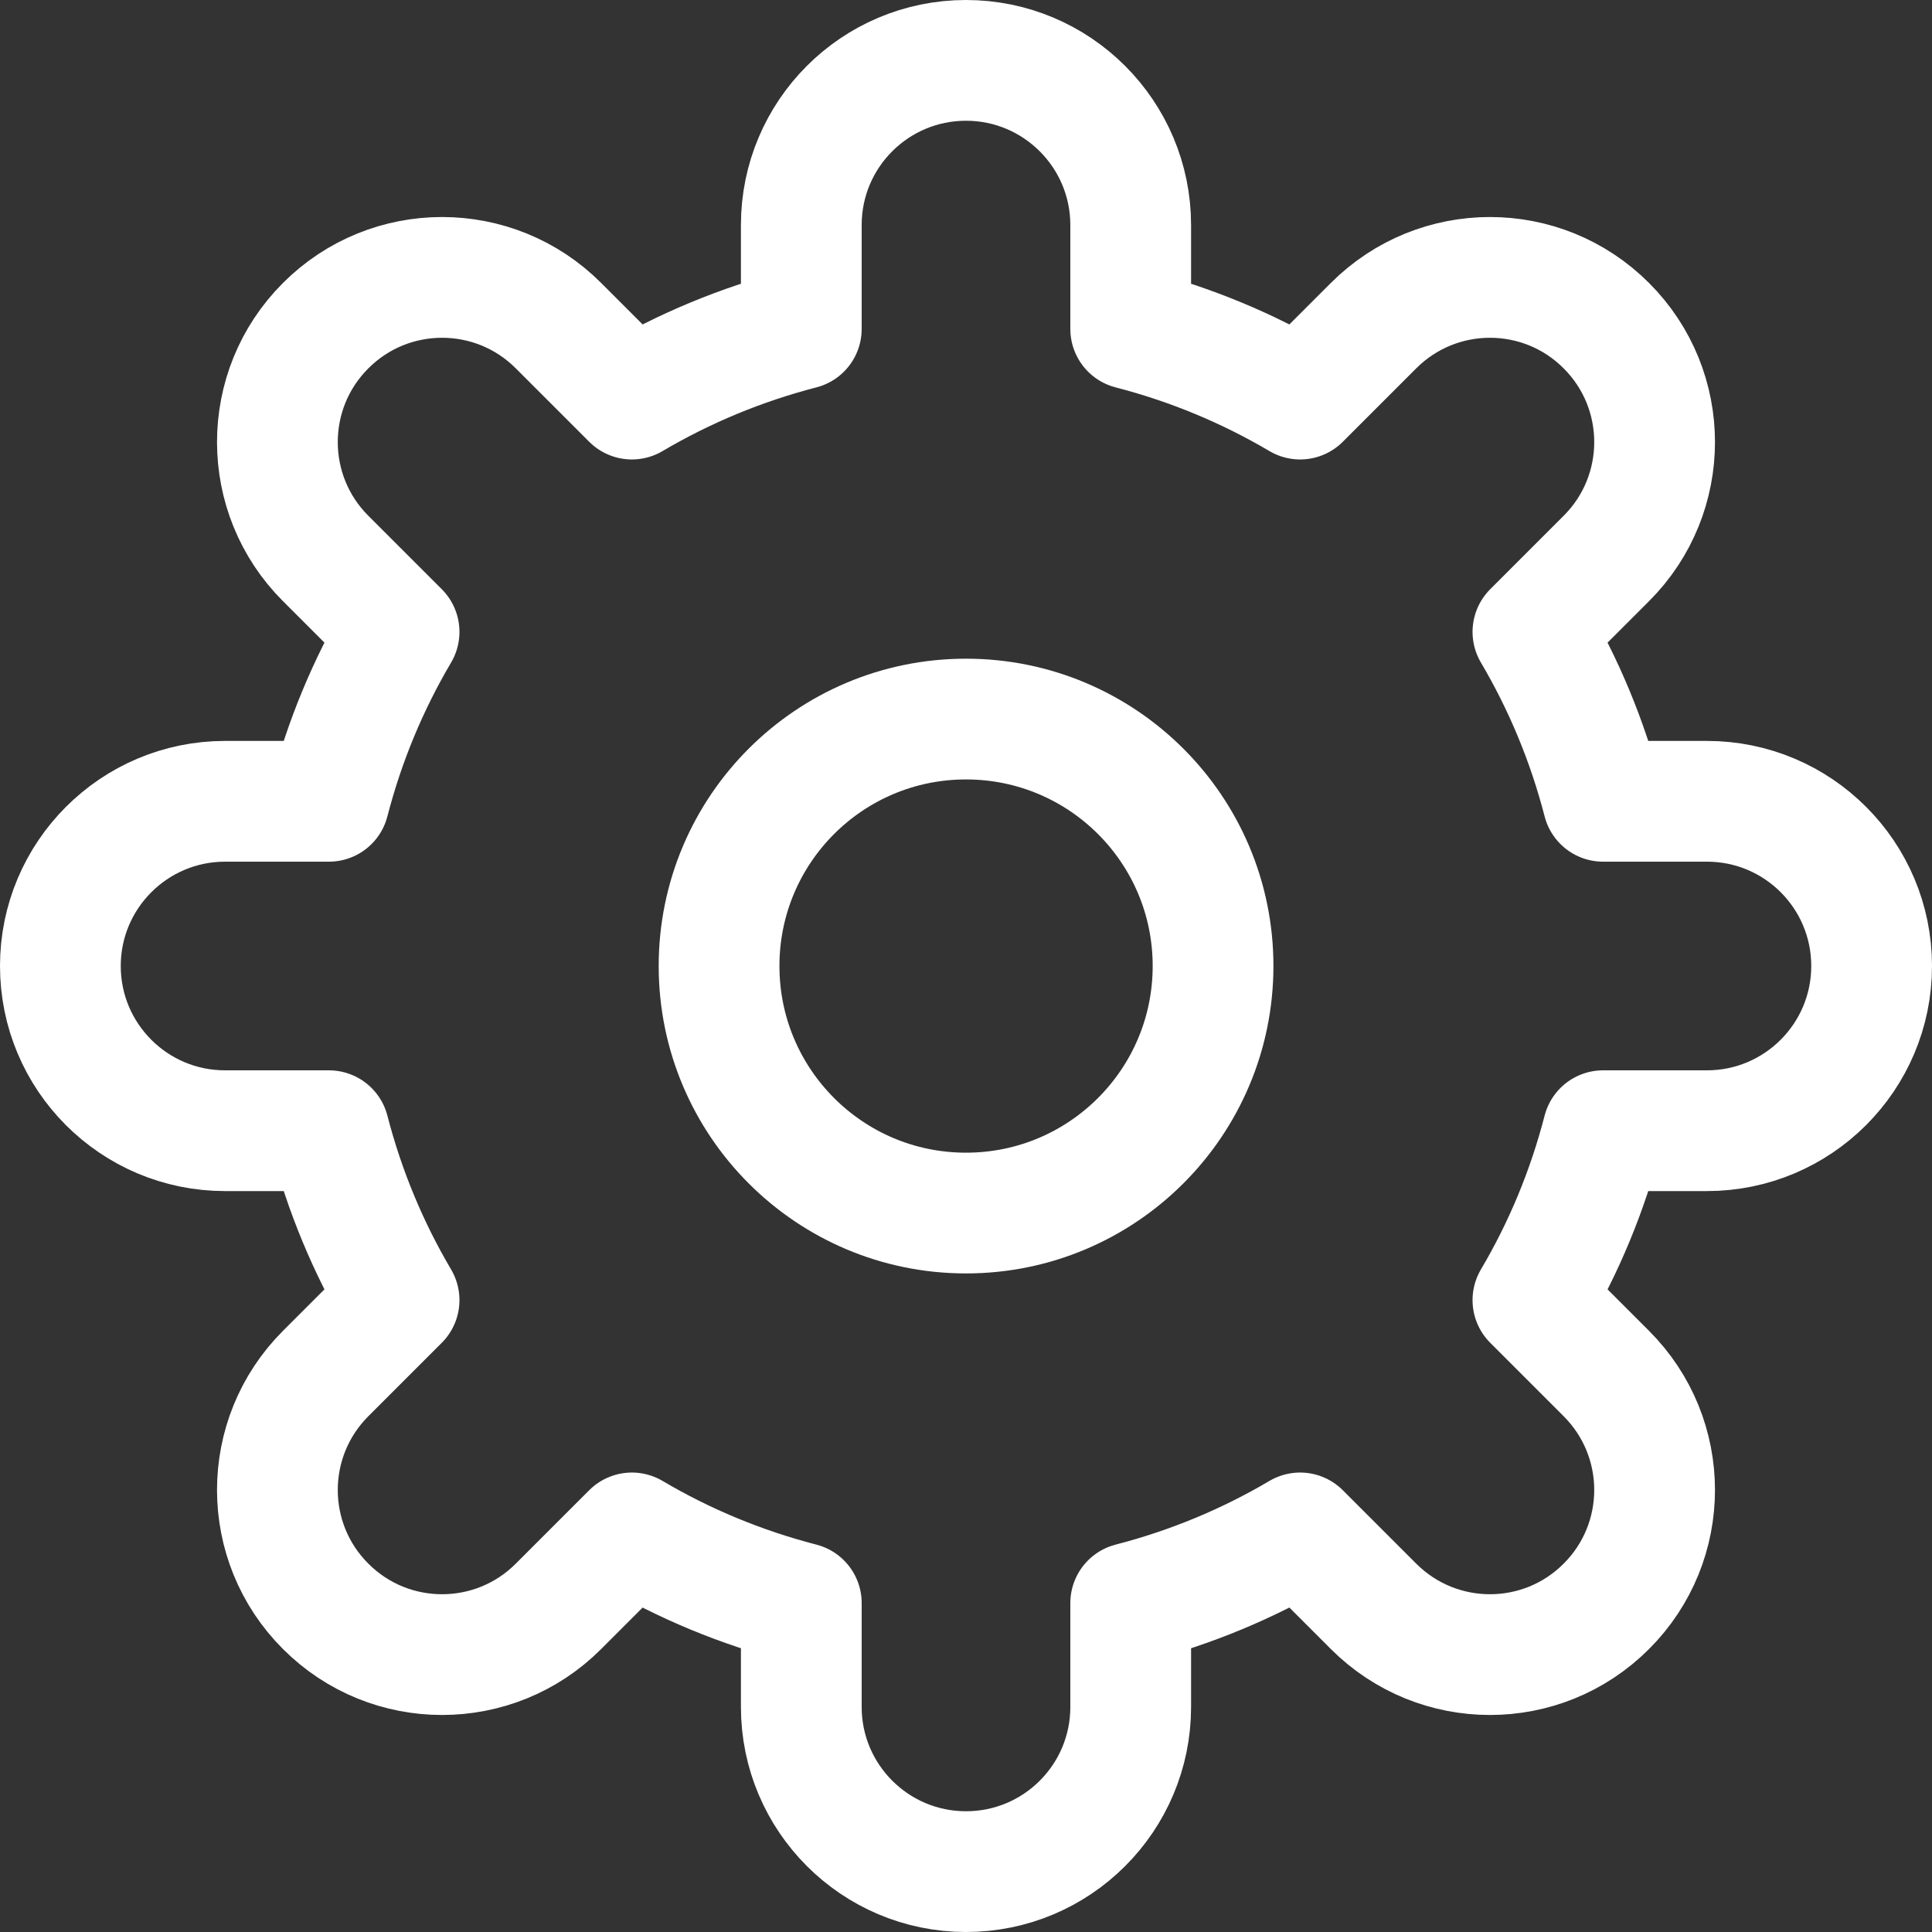
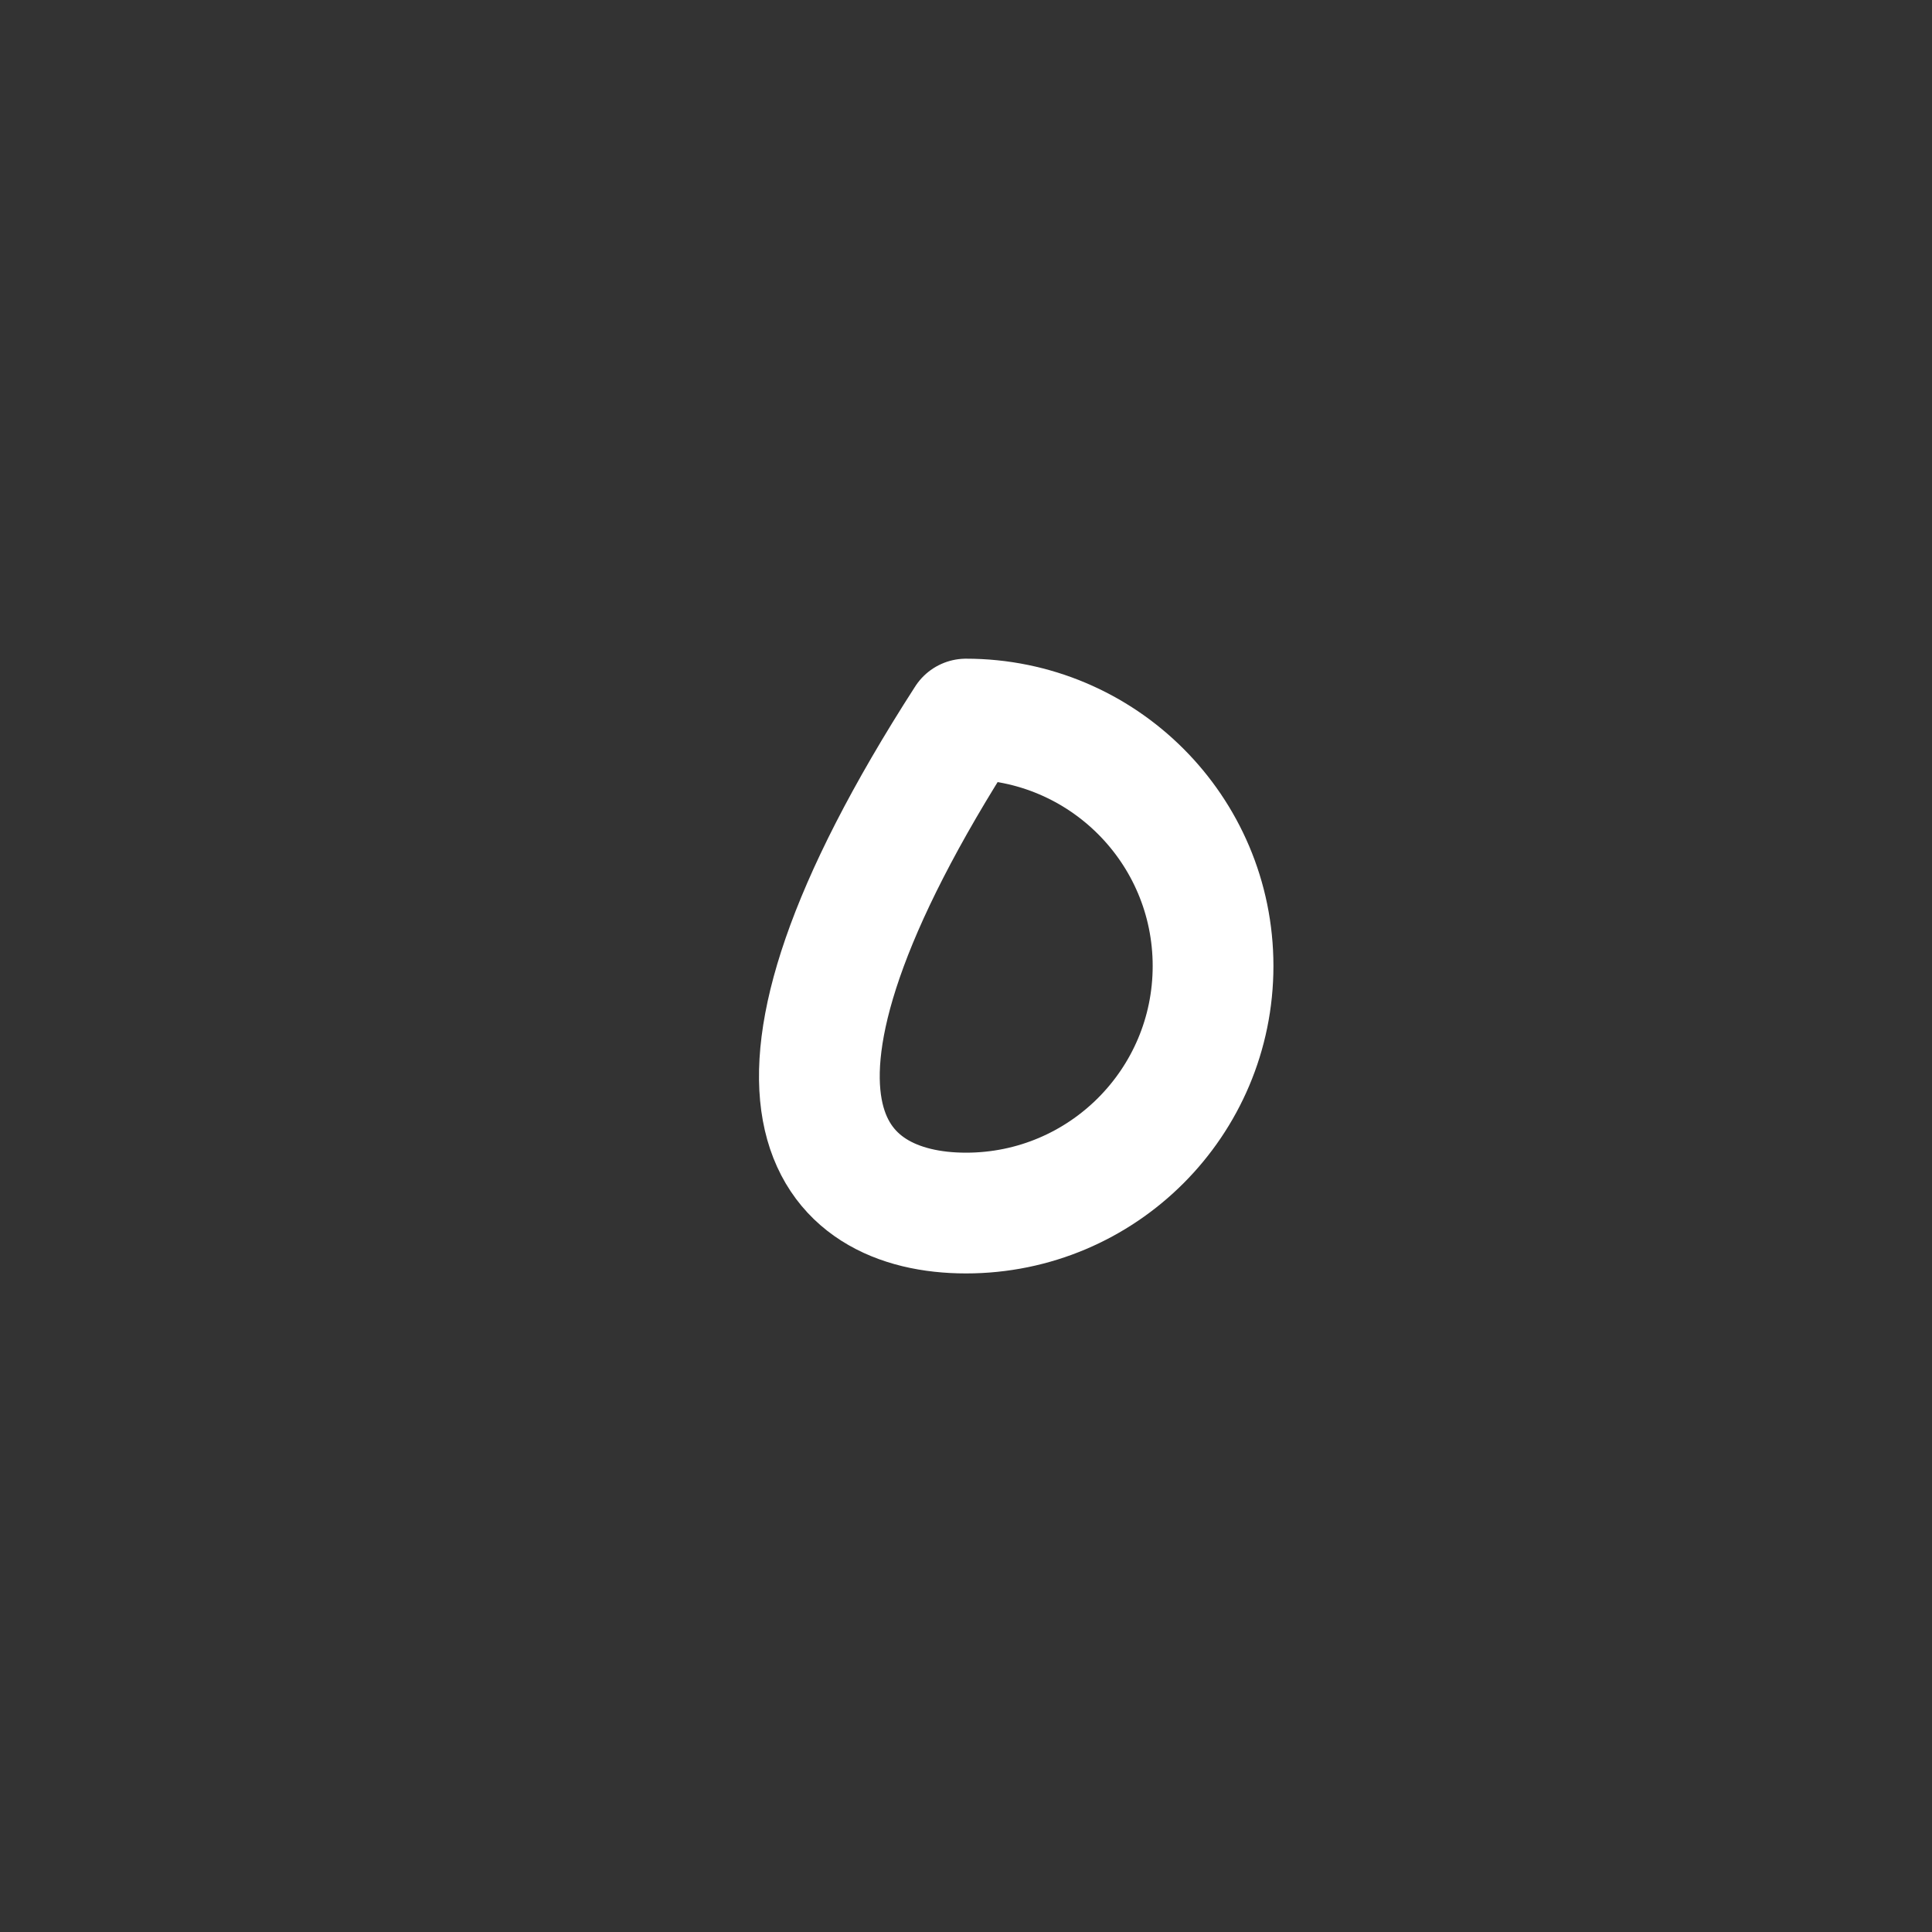
<svg xmlns="http://www.w3.org/2000/svg" width="16" height="16" viewBox="0 0 16 16" fill="none">
  <rect x="0" y="0" width="16" height="16" fill="#333333" stroke="none" />
  <g clip-path="url(#clip0_3800_3759)">
-     <path d="M15.5 8C15.5 7.247 14.89 6.636 14.136 6.636H13.276C13.147 6.137 12.951 5.667 12.695 5.233L13.303 4.625C13.836 4.093 13.836 3.229 13.303 2.697C12.771 2.164 11.908 2.164 11.375 2.697L10.767 3.305C10.333 3.049 9.863 2.853 9.364 2.724V1.864C9.364 1.111 8.753 0.5 8 0.5C7.247 0.5 6.636 1.11 6.636 1.864V2.724C6.137 2.853 5.667 3.049 5.233 3.305L4.625 2.697C4.093 2.164 3.229 2.164 2.697 2.697C2.164 3.229 2.164 4.093 2.697 4.625L3.305 5.233C3.049 5.667 2.853 6.137 2.724 6.636H1.864C1.111 6.636 0.5 7.247 0.5 8C0.5 8.753 1.11 9.364 1.864 9.364H2.724C2.853 9.863 3.049 10.333 3.305 10.767L2.697 11.375C2.164 11.908 2.164 12.771 2.697 13.303C3.229 13.836 4.093 13.836 4.625 13.303L5.233 12.695C5.666 12.951 6.137 13.147 6.636 13.276V14.136C6.636 14.889 7.247 15.5 8 15.5C8.753 15.5 9.364 14.89 9.364 14.136V13.276C9.863 13.147 10.333 12.951 10.767 12.695L11.375 13.303C11.908 13.836 12.771 13.836 13.303 13.303C13.836 12.771 13.836 11.908 13.303 11.375L12.695 10.767C12.951 10.334 13.147 9.863 13.276 9.364H14.136C14.889 9.364 15.5 8.753 15.5 8Z" stroke="white" stroke-linecap="round" stroke-linejoin="round" />
-     <path d="M8 10.046C9.13 10.046 10.046 9.13 10.046 8C10.046 6.87 9.13 5.955 8 5.955C6.87 5.955 5.955 6.87 5.955 8C5.955 9.13 6.87 10.046 8 10.046Z" stroke="white" stroke-linecap="round" stroke-linejoin="round" />
+     <path d="M8 10.046C9.13 10.046 10.046 9.13 10.046 8C10.046 6.87 9.13 5.955 8 5.955C5.955 9.13 6.87 10.046 8 10.046Z" stroke="white" stroke-linecap="round" stroke-linejoin="round" />
  </g>
  <defs>
    <clipPath id="clip0_3800_3759">
      <rect width="16" height="16" fill="white" />
    </clipPath>
  </defs>
</svg>